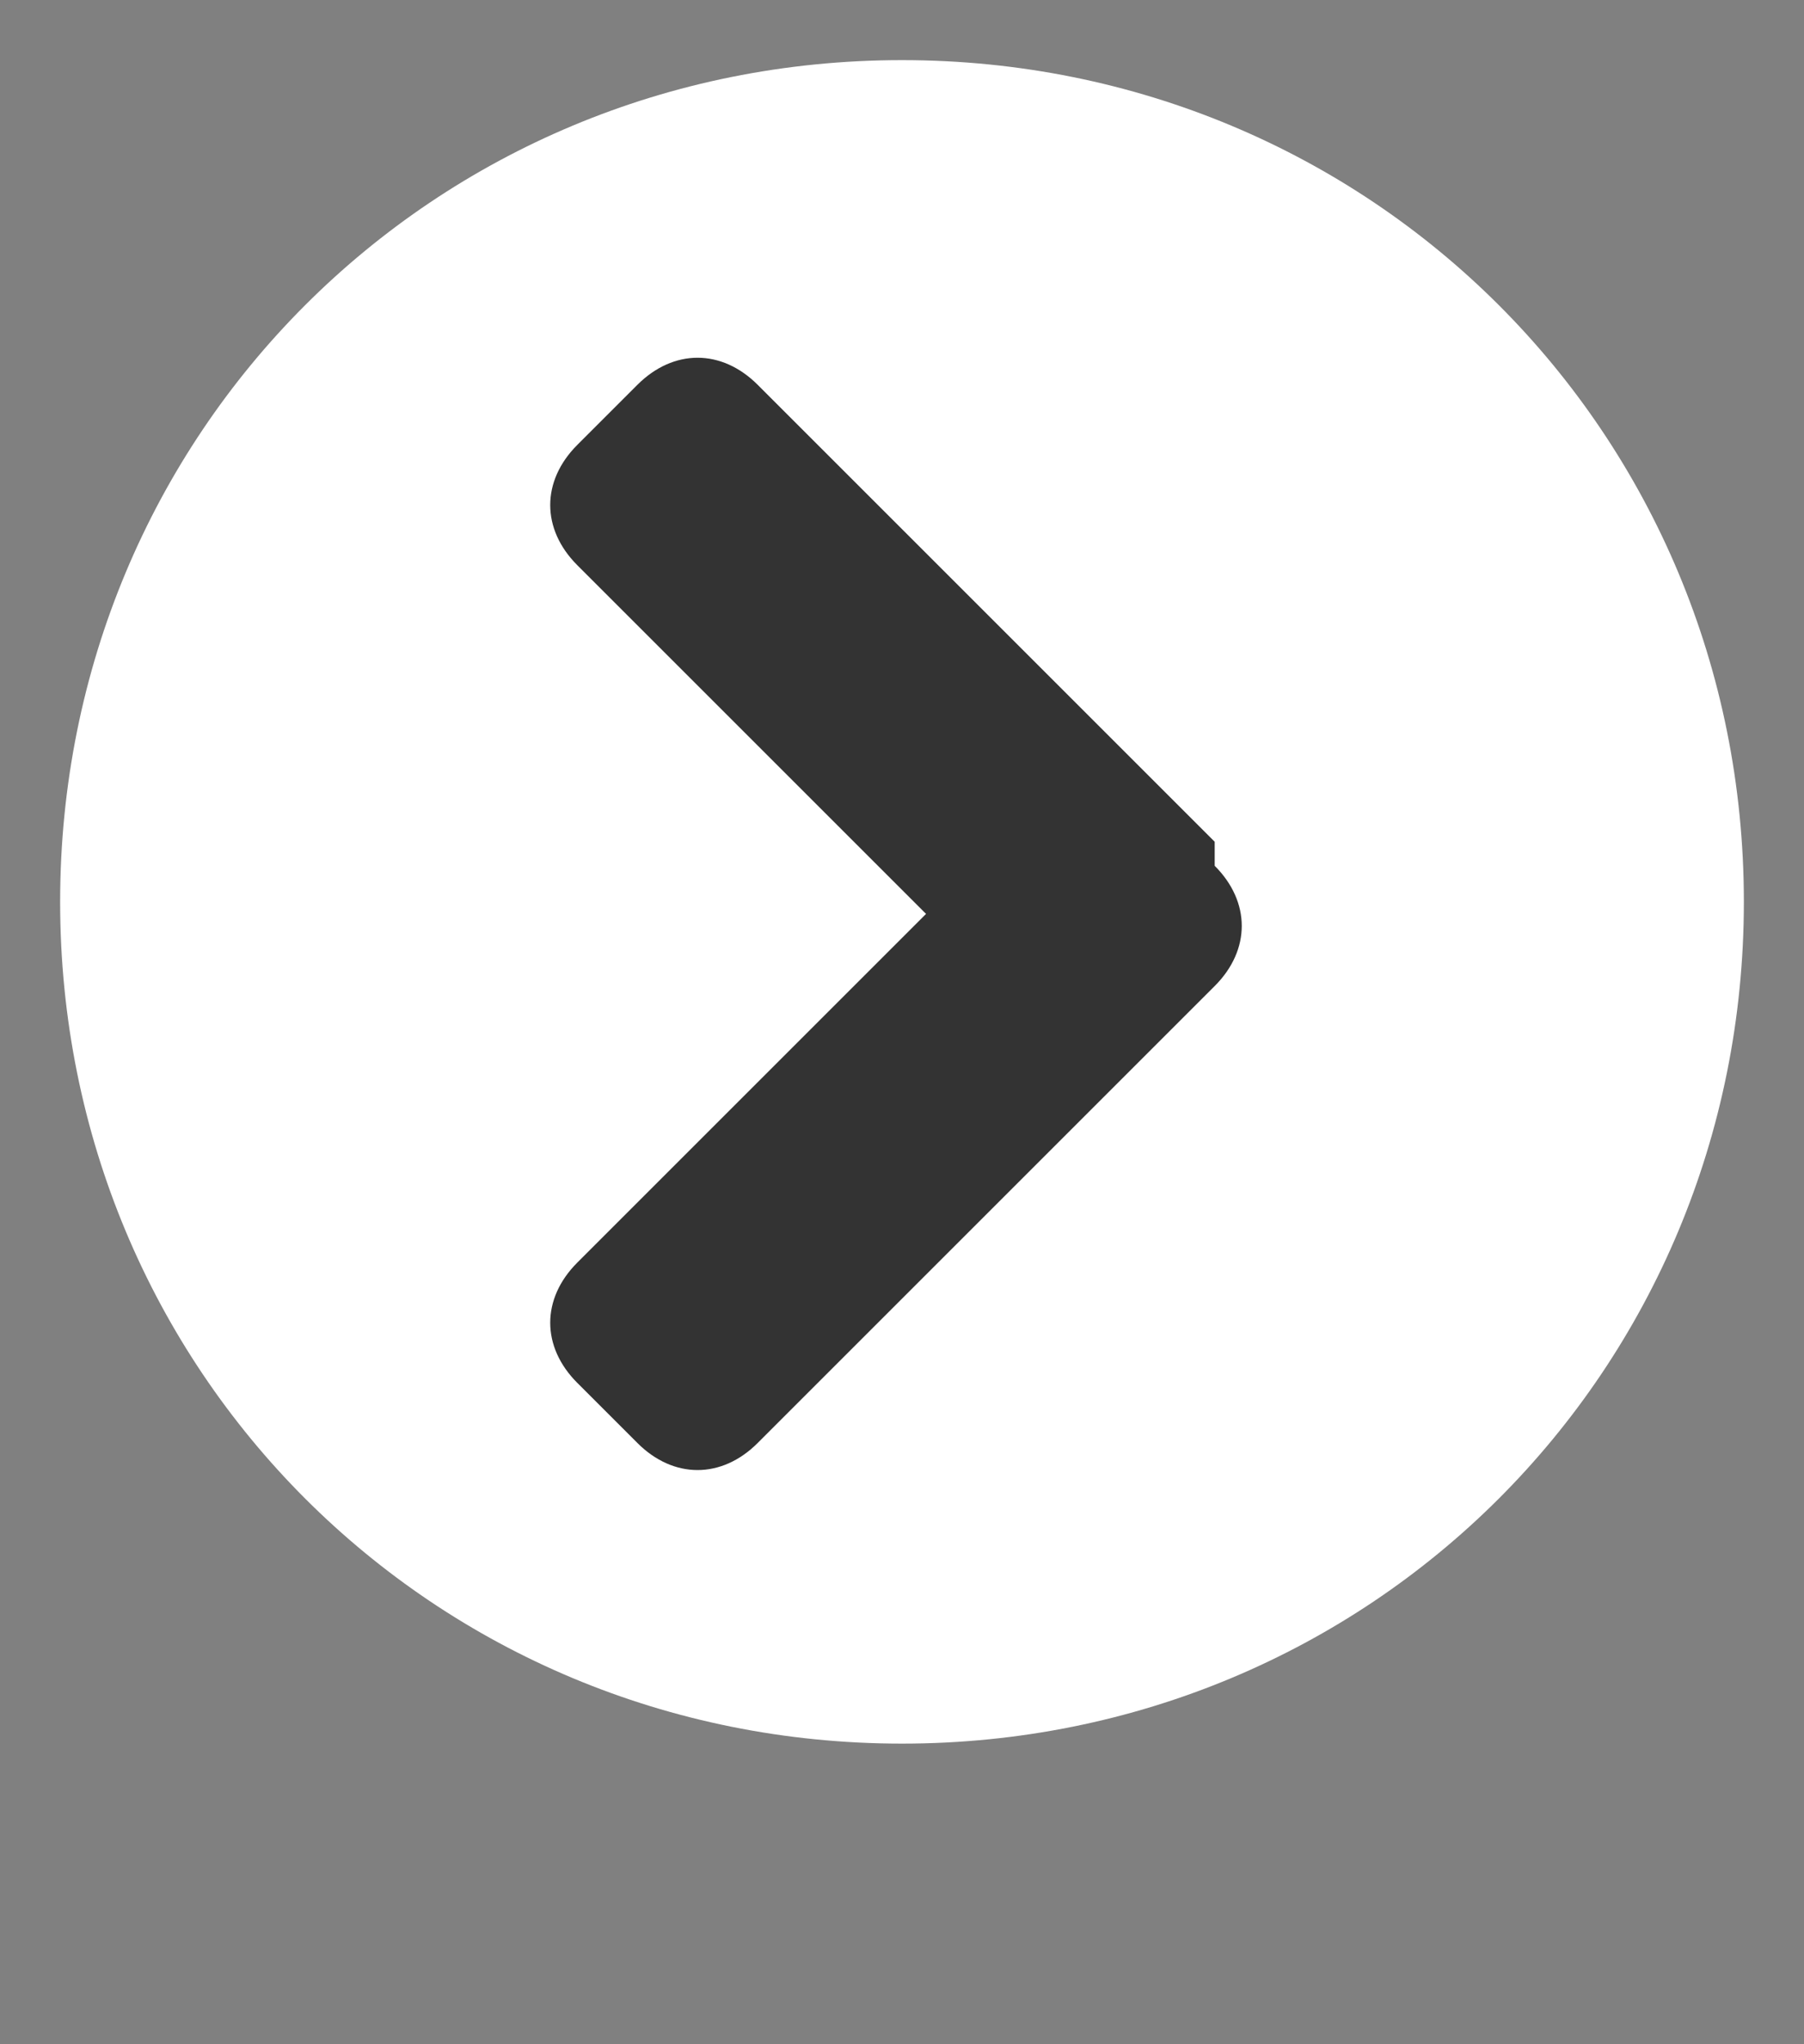
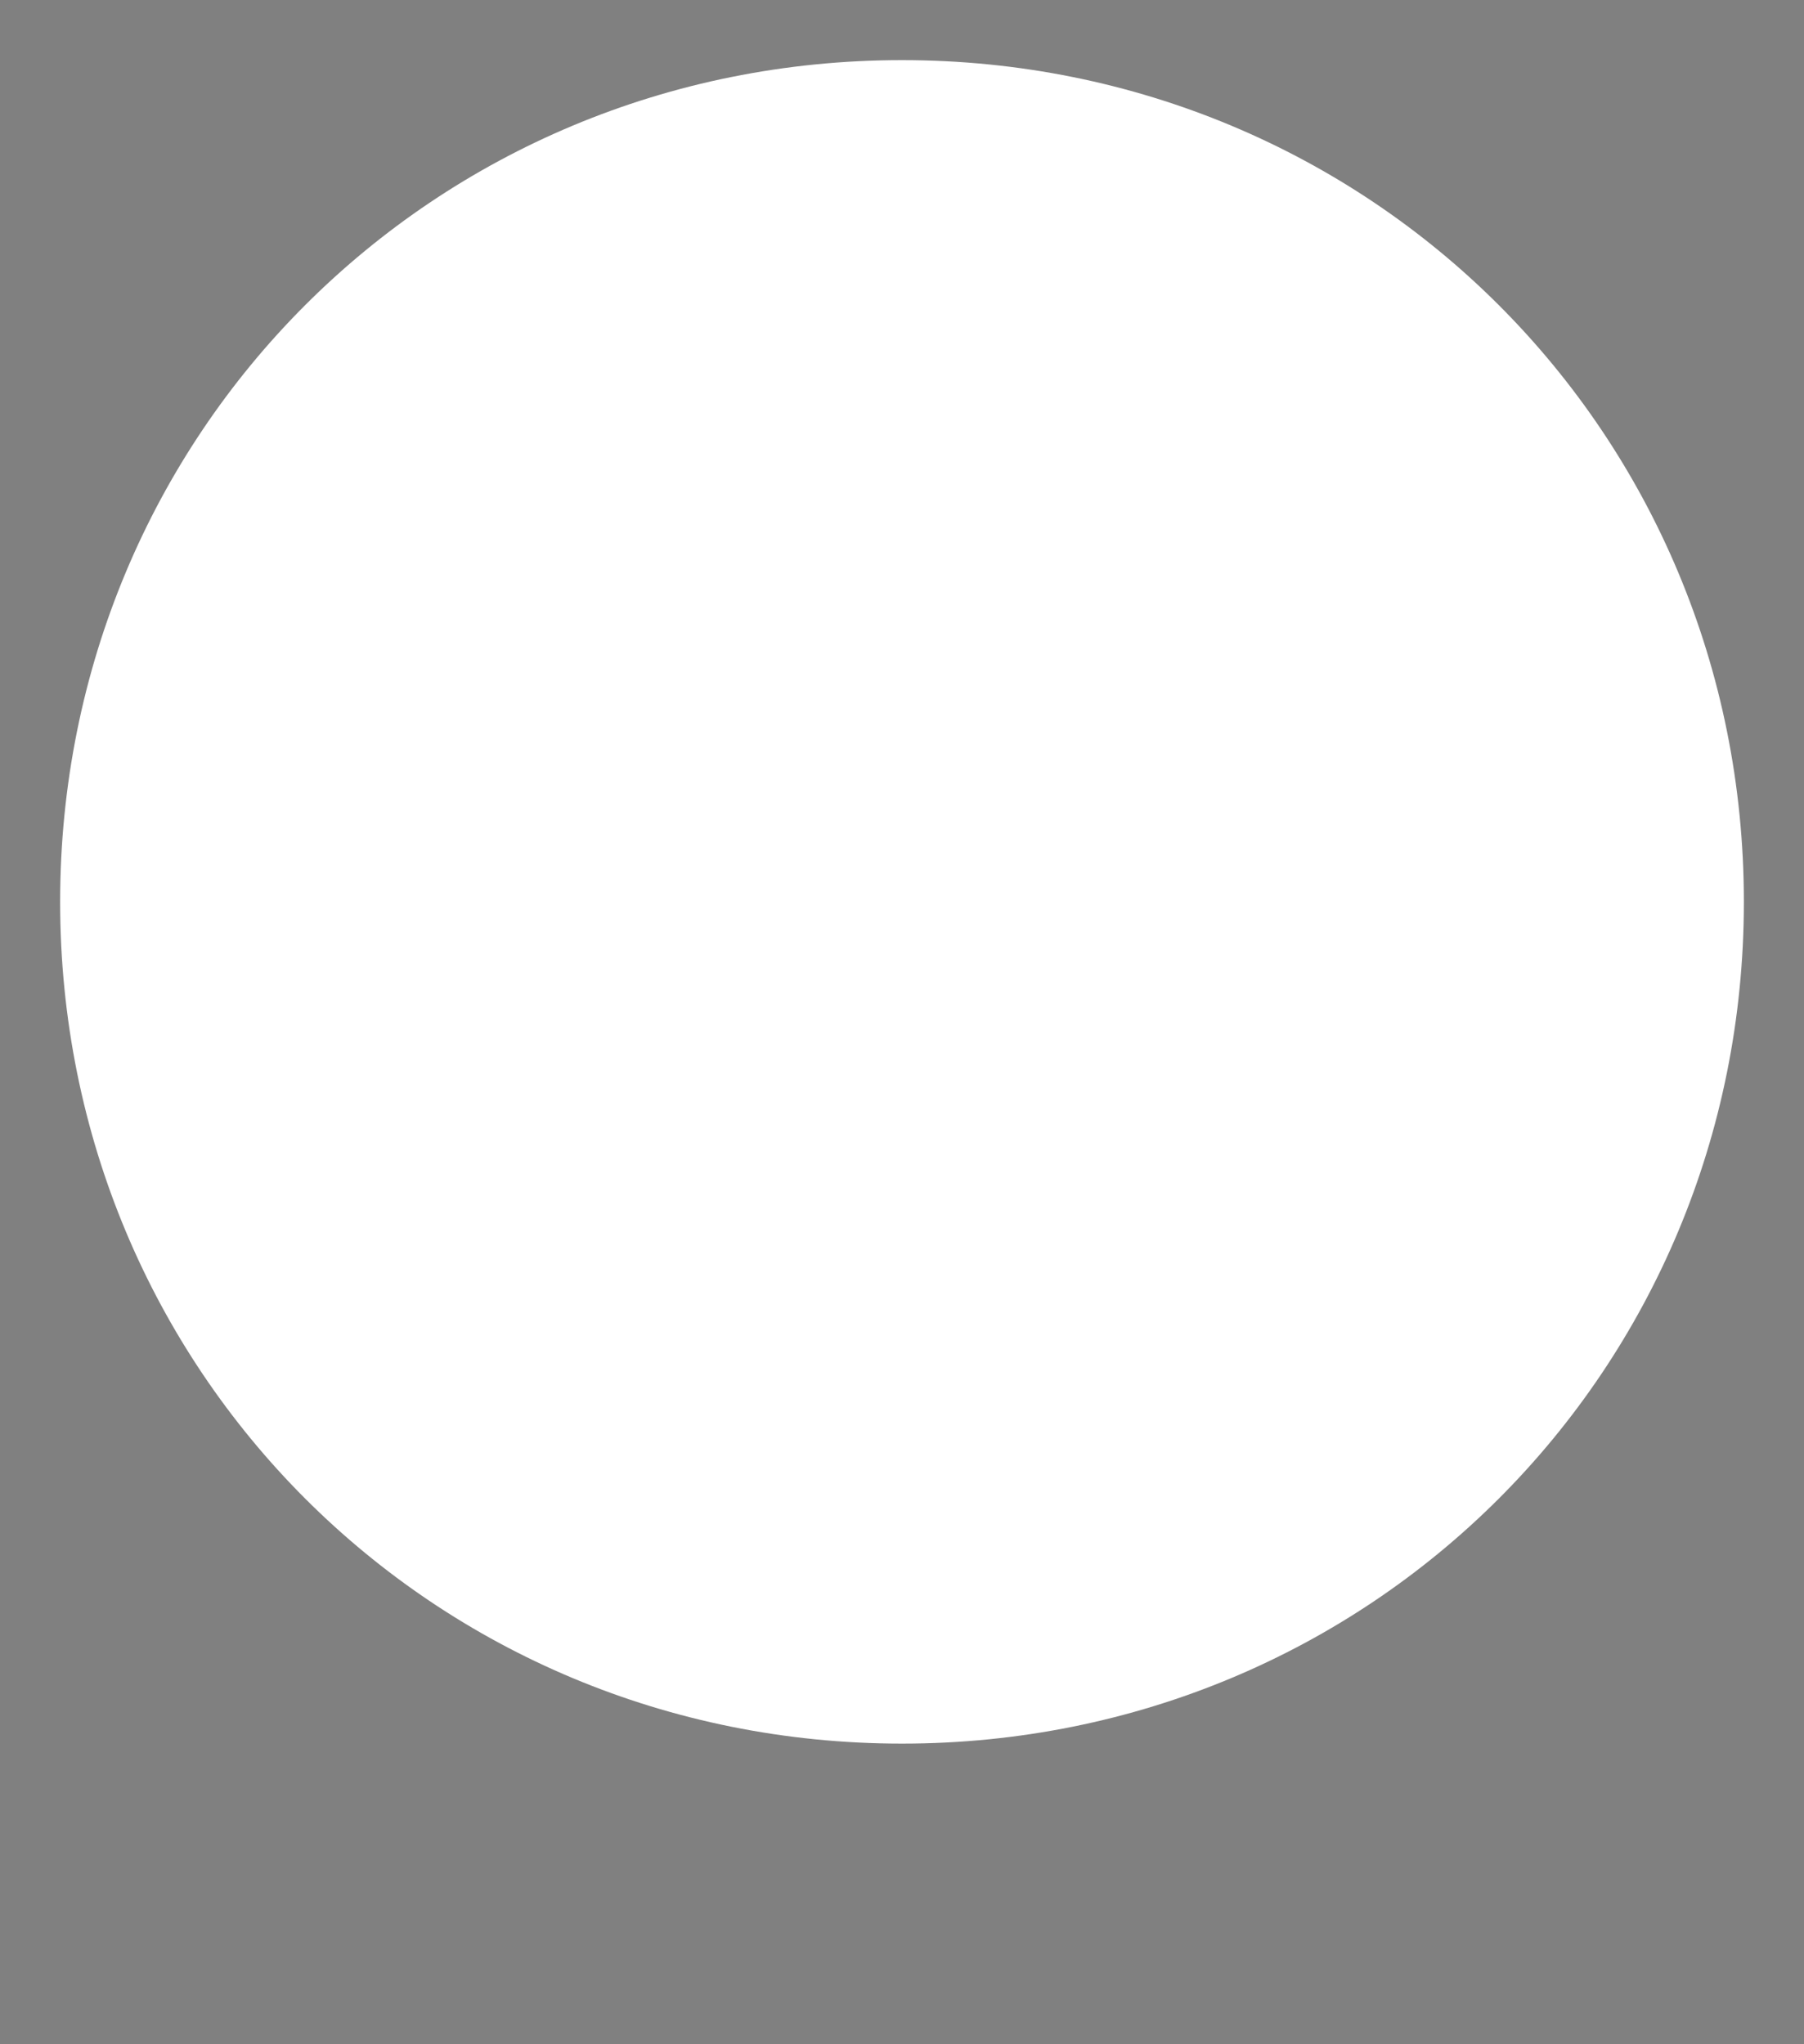
<svg xmlns="http://www.w3.org/2000/svg" version="1.1" viewBox="0 0 15 17">
  <rect x="0" y="0" width="15" height="17" fill="#808080" stroke="none" />
  <defs>
    <style>
      .cls-1 {
        fill: #fff;
      }

      .cls-2 {
        fill: #333;
      }
    </style>
  </defs>
  <g>
    <g id="_レイヤー_1" data-name="レイヤー_1" focusable="false">
      <g>
        <path class="cls-1" d="M7.5.5c3.9,0,7,3.1,7,7s-3.1,7-7,7S.5,11.4.5,7.5,3.6.5,7.5.5Z" />
-         <path class="cls-2" d="M10.1,7l-3.8-3.8c-.3-.3-.7-.3-1,0l-.5.5c-.3.3-.3.7,0,1l2.9,2.9-2.9,2.9c-.3.3-.3.7,0,1l.5.5c.3.3.7.3,1,0l3.8-3.8c.3-.3.3-.7,0-1Z" />
      </g>
    </g>
  </g>
</svg>